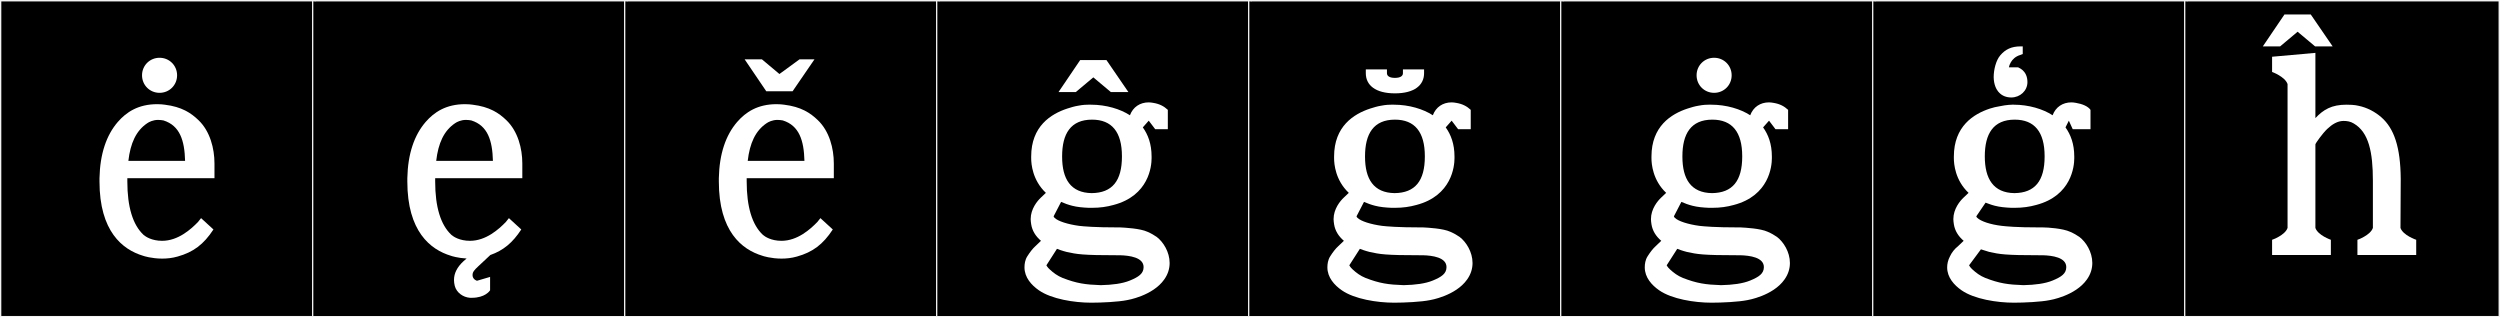
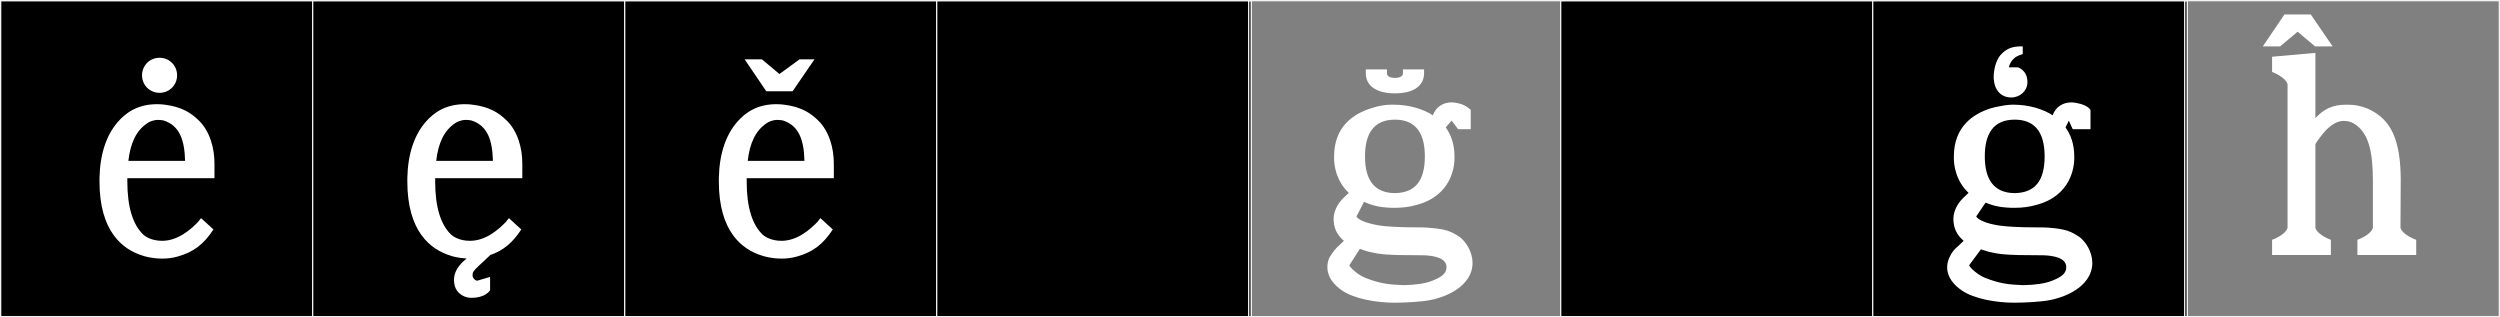
<svg xmlns="http://www.w3.org/2000/svg" version="1.1" id="Layer_1" x="0px" y="0px" width="1891px" height="240px" viewBox="0 0 1891 240" enable-background="new 0 0 1891 240" xml:space="preserve">
  <rect x="0" y="0" width="1891" height="240" fill="#808080" stroke="none" />
  <g>
    <rect y="1" width="238" height="239" />
    <g>
      <path fill="#F2F2F2" d="M238,1v238H1V1H238 M239,0H0v240h239V0L239,0z" />
    </g>
  </g>
  <g>
    <rect x="236" y="1" width="238" height="239" />
    <g>
      <path fill="#F2F2F2" d="M474,1v238H237V1H474 M475,0H236v240h239V0L475,0z" />
    </g>
  </g>
  <g>
    <rect x="472" y="1" width="238" height="239" />
    <g>
      <path fill="#F2F2F2" d="M710,1v238H473V1H710 M711,0H472v240h239V0L711,0z" />
    </g>
  </g>
  <g>
    <rect x="708" y="1" width="238" height="239" />
    <g>
      <path fill="#F2F2F2" d="M946,1v238H709V1H946 M947,0H708v240h239V0L947,0z" />
    </g>
  </g>
  <g>
-     <rect x="944" y="1" width="238" height="239" />
    <g>
      <path fill="#F2F2F2" d="M1182,1v238H945V1H1182 M1183,0H944v240h239V0L1183,0z" />
    </g>
  </g>
  <g>
    <rect x="1180" y="1" width="238" height="239" />
    <g>
      <path fill="#F2F2F2" d="M1418,1v238h-237V1H1418 M1419,0h-239v240h239V0L1419,0z" />
    </g>
  </g>
  <g>
    <rect x="1416" y="1" width="238" height="239" />
    <g>
      <path fill="#F2F2F2" d="M1654,1v238h-237V1H1654 M1655,0h-239v240h239V0L1655,0z" />
    </g>
  </g>
  <g>
-     <rect x="1652" y="1" width="238" height="239" />
    <g>
      <path fill="#F2F2F2" d="M1890,1v238h-237V1H1890 M1891,0h-239v240h239V0L1891,0z" />
    </g>
  </g>
  <g enable-background="new    ">
</g>
  <g enable-background="new    ">
</g>
  <g enable-background="new    ">
</g>
  <g enable-background="new    ">
</g>
  <g enable-background="new    ">
</g>
  <g enable-background="new    ">
</g>
  <g enable-background="new    ">
</g>
  <g enable-background="new    ">
</g>
  <g enable-background="new    ">
    <path fill="#FFFFFF" d="M162.23,134.767H96.317v2.341v0.194c0,19.11,4.096,32.761,12.285,40.366   c1.561,1.365,6.24,4.485,14.041,4.485c12.091,0,21.841-8.775,27.106-14.235l2.34-2.926l9.36,8.581   c-7.41,11.311-15.211,17.161-27.106,20.476c-4.095,1.17-7.995,1.561-11.7,1.561c-7.801,0-14.041-1.95-14.431-2.146   c-15.601-4.681-32.956-18.525-32.956-56.162v-2.535c0.39-18.525,5.265-32.566,13.846-42.512   c6.435-7.41,15.405-13.455,29.836-13.455c1.95,0,4.68,0.195,5.655,0.39c12.87,1.56,19.891,6.24,25.546,11.701   c8.775,8.385,12.091,21.451,12.091,32.761V134.767z M97.098,121.701h42.901c-0.39-15.405-3.9-26.716-16.381-30.616   c-0.779-0.195-2.925-0.39-4.095-0.39c-3.705,0-6.825,1.56-8.19,2.535C102.947,98.885,98.657,108.246,97.098,121.701z    M120.693,43.698c7.41,0,13.261,5.85,13.261,13.261c0,7.41-5.851,13.26-13.261,13.26s-13.261-5.85-13.261-13.26   C107.433,49.548,113.283,43.698,120.693,43.698z" />
  </g>
  <g enable-background="new    ">
</g>
  <g enable-background="new    ">
</g>
  <g enable-background="new    ">
</g>
  <g enable-background="new    ">
    <path fill="#FFFFFF" d="M355.687,225.25h-0.195c-5.266-0.39-10.141-3.9-11.506-8.971c-0.39-1.56-0.585-3.119-0.585-4.484   c0-5.07,2.341-9.751,7.216-14.236c0.822-0.747,1.587-1.409,2.328-2.018c-6.573-0.346-11.537-1.904-11.884-2.077   c-15.601-4.681-32.956-18.525-32.956-56.162v-2.535c0.39-18.525,5.265-32.566,13.846-42.512   c6.435-7.41,15.405-13.455,29.836-13.455c1.95,0,4.68,0.195,5.655,0.39c12.87,1.56,19.891,6.24,25.546,11.701   c8.775,8.385,12.091,21.451,12.091,32.761v11.115h-65.913v2.341v0.194c0,19.11,4.096,32.761,12.285,40.366   c1.561,1.365,6.24,4.485,14.041,4.485c12.091,0,21.841-8.775,27.106-14.235l2.34-2.926l9.36,8.581   c-6.615,10.097-13.541,15.843-23.414,19.317c-0.284,0.264-5.363,4.969-9.152,8.568c-2.925,2.73-4.29,4.29-4.29,6.436   c0,0.39,0,0.975,0.195,1.56c0.39,0.976,0.975,2.146,3.119,2.926l9.946-2.926v10.141c-0.391,0.585-3.9,5.655-13.846,5.655H355.687z    M329.945,121.701h42.901c-0.39-15.405-3.9-26.716-16.381-30.616c-0.779-0.195-2.925-0.39-4.095-0.39   c-3.705,0-6.825,1.56-8.19,2.535C335.795,98.885,331.505,108.246,329.945,121.701z" />
  </g>
  <g enable-background="new    ">
</g>
  <g enable-background="new    ">
</g>
  <g enable-background="new    ">
    <path fill="#FFFFFF" d="M630.706,134.767h-65.912v2.341v0.194c0,19.11,4.096,32.761,12.285,40.366   c1.561,1.365,6.24,4.485,14.041,4.485c12.091,0,21.841-8.775,27.105-14.235l2.341-2.926l9.36,8.581   c-7.41,11.311-15.211,17.161-27.106,20.476c-4.095,1.17-7.995,1.561-11.7,1.561c-7.801,0-14.041-1.95-14.431-2.146   c-15.601-4.681-32.956-18.525-32.956-56.162v-2.535c0.39-18.525,5.265-32.566,13.846-42.512   c6.435-7.41,15.405-13.455,29.836-13.455c1.95,0,4.68,0.195,5.655,0.39c12.87,1.56,19.891,6.24,25.546,11.701   c8.775,8.385,12.09,21.451,12.09,32.761V134.767z M579.614,69.049l-16.38-24.181h13.065l13.26,11.116l15.211-11.116h11.311   l-16.576,24.181H579.614z M565.574,121.701h42.901c-0.39-15.405-3.9-26.716-16.381-30.616c-0.779-0.195-2.925-0.39-4.095-0.39   c-3.705,0-6.825,1.56-8.19,2.535C571.424,98.885,567.133,108.246,565.574,121.701z" />
  </g>
  <g enable-background="new    ">
</g>
  <g enable-background="new    ">
</g>
  <g enable-background="new    ">
-     <path fill="#FFFFFF" d="M867.939,175.328c2.73,1.17,5.07,2.535,7.021,3.9c4.875,3.705,9.75,11.311,9.75,19.695   c0,4.096-1.17,8.386-4.095,12.48c-8.775,12.48-28.081,15.601-28.081,15.601c-6.631,1.365-19.306,1.95-27.106,1.95   c-12.87,0-30.031-2.729-39.586-9.36c-5.655-3.9-10.921-9.75-10.921-17.355c0-2.535,0.391-5.655,2.146-8.386   c1.95-3.119,4.095-5.85,6.045-7.605l4.29-4.095c-4.095-3.51-6.63-7.604-7.41-12.48c-0.195-1.364-0.39-2.729-0.39-3.899   c0-7.801,5.069-13.846,7.8-16.381l3.705-3.51c-10.141-9.557-11.115-21.842-11.115-26.132v-1.365   c0-22.816,14.82-32.176,27.301-36.271c2.34-0.78,5.655-1.755,8.19-2.145c3.9-0.78,6.63-0.78,7.801-0.78h0.779h1.171   c11.505,0,22.23,3.315,29.445,7.996c2.341-6.24,7.605-9.75,14.236-9.75c1.17,0,2.34,0.195,3.51,0.39   c4.68,0.78,7.995,2.535,10.92,5.265v14.625h-9.555l-4.875-6.435l-4.485,5.07c3.899,5.46,6.63,12.48,6.63,22.036v1.365   c0,5.851-1.95,28.276-28.861,35.296c-4.875,1.365-10.14,2.146-16.186,2.146h-2.34h-0.195c-4.484-0.194-8.775-0.585-12.48-1.56   c-3.12-0.78-5.655-1.756-8.385-2.926l-5.655,10.921c0,0.39,0.39,0.78,0.78,1.17c2.535,2.535,9.945,4.875,18.525,6.046   c3.51,0.389,11.7,1.17,29.446,1.17h1.56C851.168,172.208,862.479,172.793,867.939,175.328z M847.268,193.074h-1.56   c-27.302,0-31.007-0.78-39.002-2.535c0,0-3.9-0.975-7.215-2.34l-7.995,12.48c0,0,0.779,1.56,2.535,3.119   c2.729,2.535,5.85,4.876,9.75,6.436c10.53,4.096,17.16,5.07,28.861,5.46c8.775-0.194,16.38-1.17,22.035-3.51   c6.631-2.73,10.336-5.265,10.336-10.141C865.014,194.634,854.289,193.269,847.268,193.074z M853.508,69.634h-13.261l-13.26-11.115   l-13.261,11.115h-13.065l16.381-24.181h19.891L853.508,69.634z M803.391,118.191v0.39c0,16.771,6.436,27.302,22.427,27.496   c15.405-0.194,22.815-9.165,22.815-27.691v-0.195c0-18.331-7.605-27.691-22.621-27.691   C809.827,90.5,803.391,101.226,803.391,118.191z" />
-   </g>
+     </g>
  <g enable-background="new    ">
</g>
  <g enable-background="new    ">
    <path fill="#FFFFFF" d="M1097.059,175.328c2.73,1.17,5.07,2.535,7.021,3.9c4.875,3.705,9.75,11.311,9.75,19.695   c0,4.096-1.17,8.386-4.095,12.48c-8.775,12.48-28.081,15.601-28.081,15.601c-6.631,1.365-19.306,1.95-27.106,1.95   c-12.87,0-30.031-2.729-39.586-9.36c-5.655-3.9-10.921-9.75-10.921-17.355c0-2.535,0.391-5.655,2.146-8.386   c1.95-3.119,4.095-5.85,6.045-7.605l4.29-4.095c-4.095-3.51-6.63-7.604-7.41-12.48c-0.195-1.364-0.39-2.729-0.39-3.899   c0-7.801,5.069-13.846,7.8-16.381l3.705-3.51c-10.141-9.557-11.115-21.842-11.115-26.132v-1.365   c0-22.816,14.82-32.176,27.301-36.271c2.34-0.78,5.655-1.755,8.19-2.145c3.9-0.78,6.63-0.78,7.801-0.78h0.779h1.171   c11.505,0,22.23,3.315,29.445,7.996c2.341-6.24,7.605-9.75,14.236-9.75c1.17,0,2.34,0.195,3.51,0.39   c4.68,0.78,7.995,2.535,10.92,5.265v14.625h-9.555l-4.875-6.435l-4.485,5.07c3.899,5.46,6.63,12.48,6.63,22.036v1.365   c0,5.851-1.95,28.276-28.861,35.296c-4.875,1.365-10.14,2.146-16.186,2.146h-2.34h-0.195c-4.484-0.194-8.775-0.585-12.48-1.56   c-3.12-0.78-5.655-1.756-8.385-2.926l-5.655,10.921c0,0.39,0.39,0.78,0.78,1.17c2.535,2.535,9.945,4.875,18.525,6.046   c3.51,0.389,11.7,1.17,29.446,1.17h1.56C1080.288,172.208,1091.599,172.793,1097.059,175.328z M1076.388,193.074h-1.56   c-27.302,0-31.007-0.78-39.002-2.535c0,0-3.9-0.975-7.215-2.34l-7.995,12.48c0,0,0.779,1.56,2.535,3.119   c2.729,2.535,5.85,4.876,9.75,6.436c10.53,4.096,17.16,5.07,28.861,5.46c8.775-0.194,16.38-1.17,22.035-3.51   c6.631-2.73,10.336-5.265,10.336-10.141C1094.134,194.634,1083.408,193.269,1076.388,193.074z M1032.511,118.191v0.39   c0,16.771,6.436,27.302,22.427,27.496c15.405-0.194,22.815-9.165,22.815-27.691v-0.195c0-18.331-7.605-27.691-22.621-27.691   C1038.946,90.5,1032.511,101.226,1032.511,118.191z M1061.178,55.399v-2.925h15.99v2.925c0,8.97-7.216,15.21-22.036,15.21   s-22.035-6.24-22.035-15.21v-2.925h15.99v2.925c0,1.95,1.755,3.51,6.045,3.51S1061.178,57.349,1061.178,55.399z" />
  </g>
  <g enable-background="new    ">
</g>
  <g enable-background="new    ">
-     <path fill="#FFFFFF" d="M1337.121,175.328c2.73,1.17,5.07,2.535,7.021,3.9c4.875,3.705,9.75,11.311,9.75,19.695   c0,4.096-1.17,8.386-4.095,12.48c-8.775,12.48-28.081,15.601-28.081,15.601c-6.631,1.365-19.306,1.95-27.106,1.95   c-12.87,0-30.031-2.729-39.586-9.36c-5.655-3.9-10.921-9.75-10.921-17.355c0-2.535,0.391-5.655,2.146-8.386   c1.95-3.119,4.095-5.85,6.045-7.605l4.29-4.095c-4.095-3.51-6.63-7.604-7.41-12.48c-0.195-1.364-0.39-2.729-0.39-3.899   c0-7.801,5.069-13.846,7.8-16.381l3.705-3.51c-10.141-9.557-11.115-21.842-11.115-26.132v-1.365   c0-22.816,14.82-32.176,27.301-36.271c2.34-0.78,5.655-1.755,8.19-2.145c3.9-0.78,6.63-0.78,7.801-0.78h0.779h1.171   c11.505,0,22.23,3.315,29.445,7.996c2.341-6.24,7.605-9.75,14.236-9.75c1.17,0,2.34,0.195,3.51,0.39   c4.68,0.78,7.995,2.535,10.92,5.265v14.625h-9.555l-4.875-6.435l-4.485,5.07c3.899,5.46,6.63,12.48,6.63,22.036v1.365   c0,5.851-1.95,28.276-28.861,35.296c-4.875,1.365-10.14,2.146-16.186,2.146h-2.34h-0.195c-4.484-0.194-8.775-0.585-12.48-1.56   c-3.12-0.78-5.655-1.756-8.385-2.926l-5.655,10.921c0,0.39,0.39,0.78,0.78,1.17c2.535,2.535,9.945,4.875,18.525,6.046   c3.51,0.389,11.7,1.17,29.446,1.17h1.56C1320.351,172.208,1331.661,172.793,1337.121,175.328z M1316.45,193.074h-1.56   c-27.302,0-31.007-0.78-39.002-2.535c0,0-3.9-0.975-7.215-2.34l-7.995,12.48c0,0,0.779,1.56,2.535,3.119   c2.729,2.535,5.85,4.876,9.75,6.436c10.53,4.096,17.16,5.07,28.861,5.46c8.775-0.194,16.38-1.17,22.035-3.51   c6.631-2.73,10.336-5.265,10.336-10.141C1334.196,194.634,1323.471,193.269,1316.45,193.074z M1272.573,118.191v0.39   c0,16.771,6.436,27.302,22.427,27.496c15.405-0.194,22.815-9.165,22.815-27.691v-0.195c0-18.331-7.605-27.691-22.621-27.691   C1279.009,90.5,1272.573,101.226,1272.573,118.191z M1296.56,43.698c7.41,0,13.261,5.85,13.261,13.261   c0,7.41-5.851,13.26-13.261,13.26s-13.261-5.85-13.261-13.26C1283.299,49.548,1289.149,43.698,1296.56,43.698z" />
-   </g>
+     </g>
  <g enable-background="new    ">
</g>
  <g enable-background="new    ">
    <path fill="#FFFFFF" d="M1552.592,87.185c2.34-6.24,7.604-9.75,14.235-9.75c1.17,0,2.34,0.195,3.51,0.39   c4.681,0.78,8.971,2.535,10.921,5.265v14.625h-13.456l-2.925-6.435l-2.535,5.07c3.9,5.46,6.63,12.48,6.63,22.036v1.365   c0,5.851-1.949,28.276-28.86,35.296c-4.876,1.365-10.141,2.146-16.186,2.146h-2.341h-0.194c-4.485-0.194-8.775-0.585-12.48-1.56   c-3.12-0.78-5.266-1.756-7.021-2.34l-7.021,10.335c0,0.39,0.391,0.78,0.78,1.17c2.535,2.535,9.945,5.07,18.525,6.046   c3.511,0.389,10.726,1.17,28.472,1.17h0.585h1.95c3.899,0,15.21,0.779,20.67,3.314c2.73,1.17,5.07,2.535,7.021,3.9   c4.875,3.705,9.751,11.311,9.751,19.695c0,4.096-1.171,8.386-4.096,12.48c-8.775,12.48-28.081,15.601-28.081,15.601   c-6.63,1.365-19.306,1.95-27.105,1.95c-12.871,0-30.031-2.729-39.587-9.36c-5.655-3.9-10.921-9.75-10.921-17.355   c0-2.535,0.586-5.46,2.146-8.386c1.365-2.925,3.51-5.654,6.045-7.605l4.29-4.095c-4.095-3.51-6.63-7.604-7.41-12.48   c-0.194-1.364-0.39-2.729-0.39-3.899c0-7.801,5.07-13.846,7.8-16.381l3.706-3.51c-10.141-9.557-11.116-21.842-11.116-26.132v-1.365   c0-22.816,14.821-32.176,27.302-36.271c2.34-0.78,4.875-1.365,7.41-1.755c5.46-1.17,9.36-1.17,9.36-1.17h1.17   C1534.65,79.189,1545.376,82.505,1552.592,87.185z M1545.182,193.074h-1.756c-27.105,0-30.811-0.78-38.806-2.535   c0,0-3.315-0.975-6.24-1.95l-8.971,12.091c0,0,0.78,1.56,2.535,3.119c2.73,2.535,5.85,4.876,9.75,6.436   c10.53,4.096,17.161,5.07,28.861,5.46c8.775-0.194,16.381-1.17,22.036-3.51c6.63-2.73,10.335-5.265,10.335-10.141   C1562.927,194.634,1552.201,193.269,1545.182,193.074z M1501.305,118.191v0.195c0,16.77,6.436,27.497,22.426,27.691   c15.405-0.194,22.815-9.165,22.815-27.691v-0.195c0-18.331-7.604-27.691-22.62-27.691   C1507.74,90.5,1501.305,101.226,1501.305,118.191z M1508.017,58.403c0-5.788,1.772-12.767,4.965-16.511   c3.9-4.596,8.511-6.809,15.426-6.809h1.596v5.787l-1.772,0.681c-7.625,2.212-8.688,9.362-8.688,9.362h6.915   c5.852,2.553,7.093,7.319,7.093,11.234c0,6.468-5.497,11.575-12.235,11.575c-3.546,0-6.915-1.192-9.22-3.745   c-0.71-0.681-2.838-3.064-3.724-7.83C1508.193,60.957,1508.017,59.765,1508.017,58.403z" />
  </g>
  <g enable-background="new    ">
</g>
  <g enable-background="new    ">
    <path fill="#FFFFFF" d="M1764.434,35.118h-13.261l-13.261-11.116l-13.261,11.116h-13.065l16.381-24.181h19.891L1764.434,35.118z    M1763.068,181.373v11.506h-44.462v-11.506c0,0,9.75-3.314,11.7-8.97V63.589c-1.95-5.655-11.7-9.165-11.7-9.165V42.918   l32.762-2.925V89.33c6.045-6.436,12.285-10.141,23.4-10.141c6.825,0,8.58,0.78,8.971,0.78c6.825,1.365,12.87,4.68,17.551,8.775   c9.555,8.385,14.43,22.426,14.625,46.411l-0.195,37.247c1.95,5.655,11.896,8.97,11.896,8.97v11.506h-44.461v-11.506   c0,0,9.75-3.314,11.7-8.97v-35.687c0-21.646-3.12-36.661-14.431-43.292c-2.535-1.56-5.07-1.95-7.8-1.95   c-4.485,0-8.581,2.535-12.286,6.045c-3.51,3.315-8.97,10.92-8.97,11.7v63.183C1753.317,178.059,1763.068,181.373,1763.068,181.373z   " />
  </g>
  <g enable-background="new    ">
</g>
</svg>